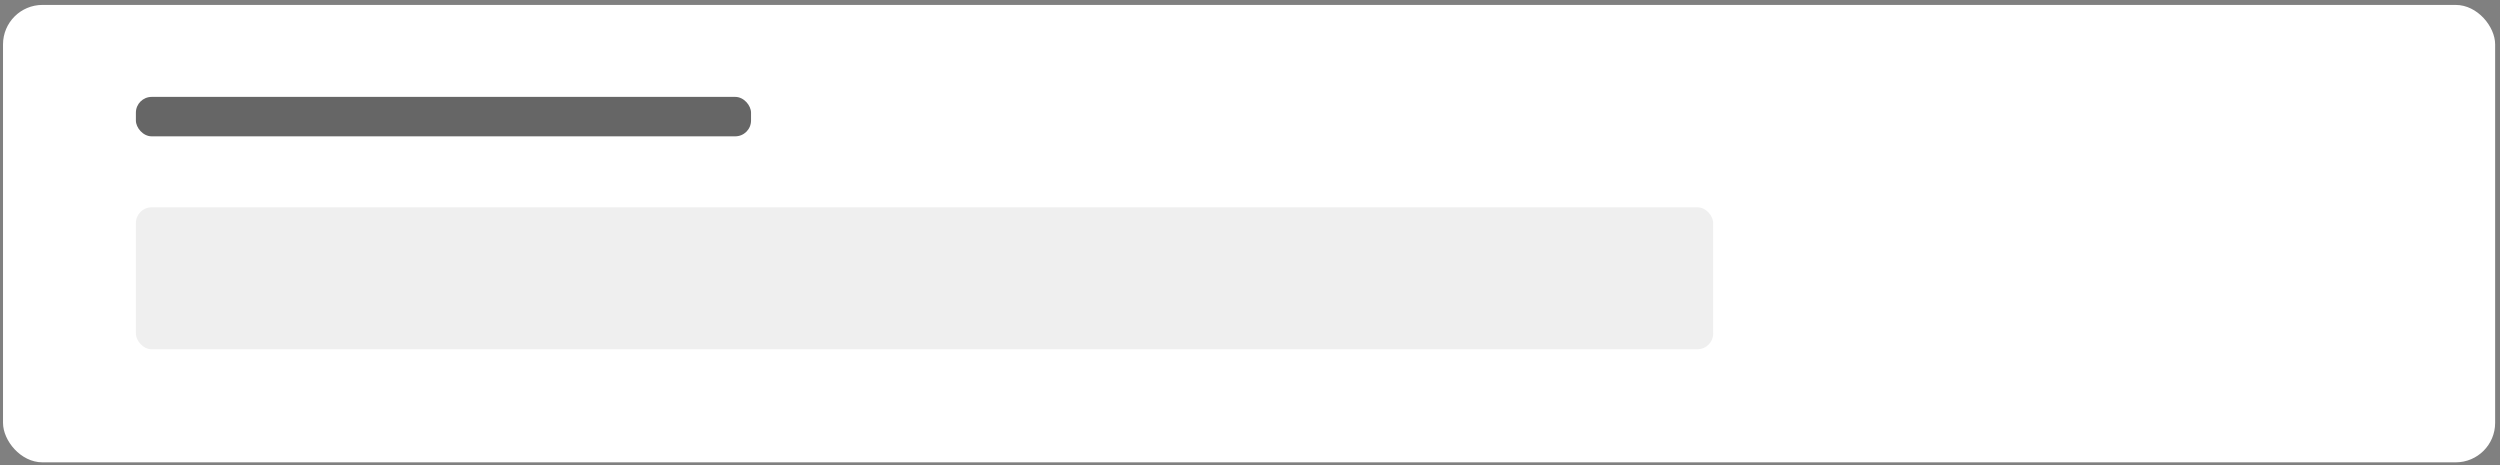
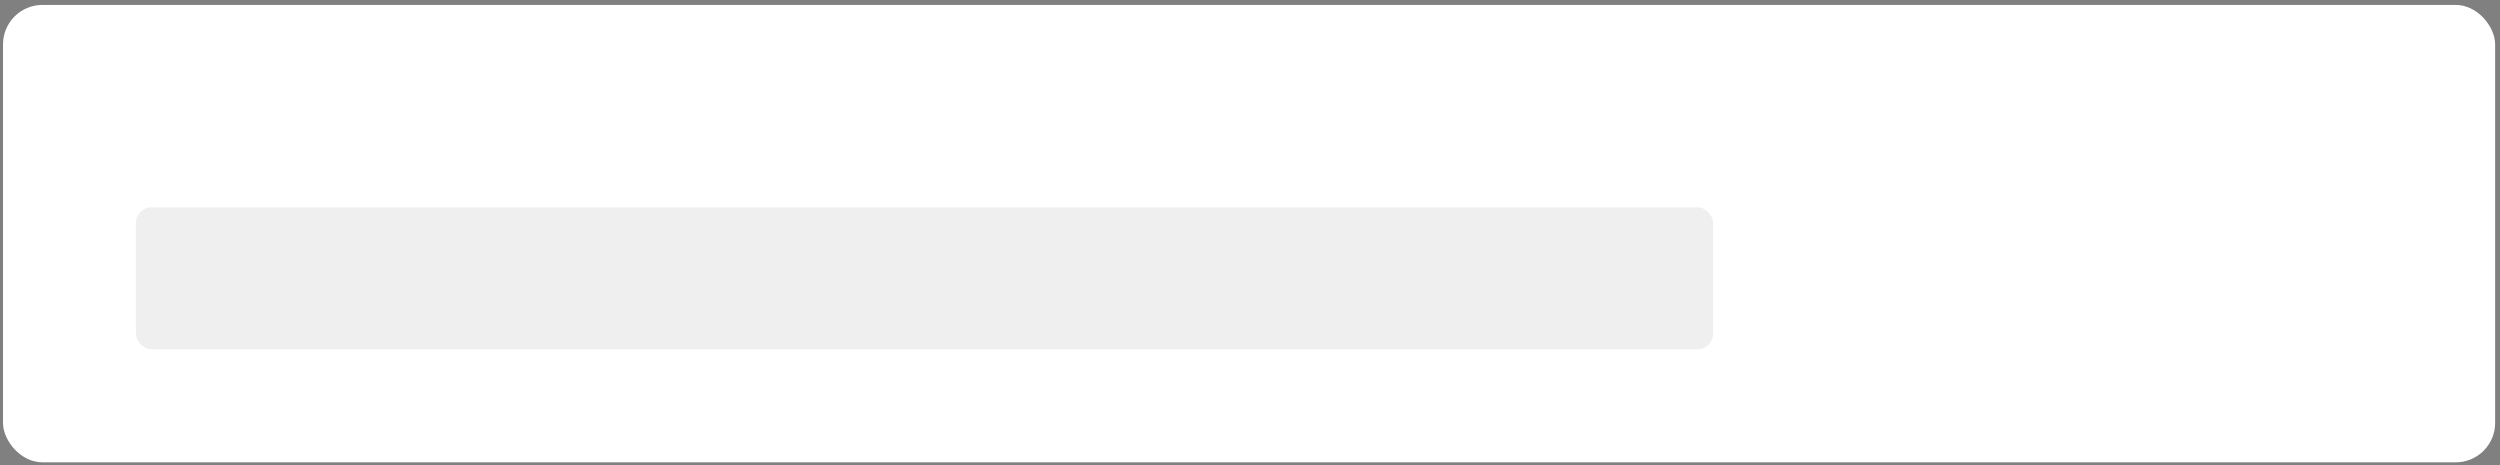
<svg xmlns="http://www.w3.org/2000/svg" width="317px" height="59px" viewBox="0 0 317 59" version="1.1">
  <rect x="0" y="0" width="317" height="59" fill="#808080" stroke="none" />
  <title>tool-text</title>
  <desc>Created with Sketch.</desc>
  <g id="Page-1" stroke="none" stroke-width="1" fill="none" fill-rule="evenodd">
    <g id="new-landing-3" transform="translate(-297, -1546)">
      <g id="tool-text" transform="translate(297.231, 1545.904)">
        <g id="Group-26" transform="translate(0, 0.382)">
          <g id="Group-30">
            <rect id="Rectangle" fill="#FFFFFF" x="0.152" y="0.338" width="316" height="58" rx="5" />
            <rect id="Rectangle" fill-opacity="0.401" fill="#D8D8D8" fill-rule="nonzero" x="17" y="26" width="200" height="18" rx="2" />
-             <rect id="Rectangle" fill="#000000" fill-rule="nonzero" opacity="0.6" x="17" y="12" width="78" height="5" rx="2" />
          </g>
        </g>
      </g>
    </g>
  </g>
</svg>